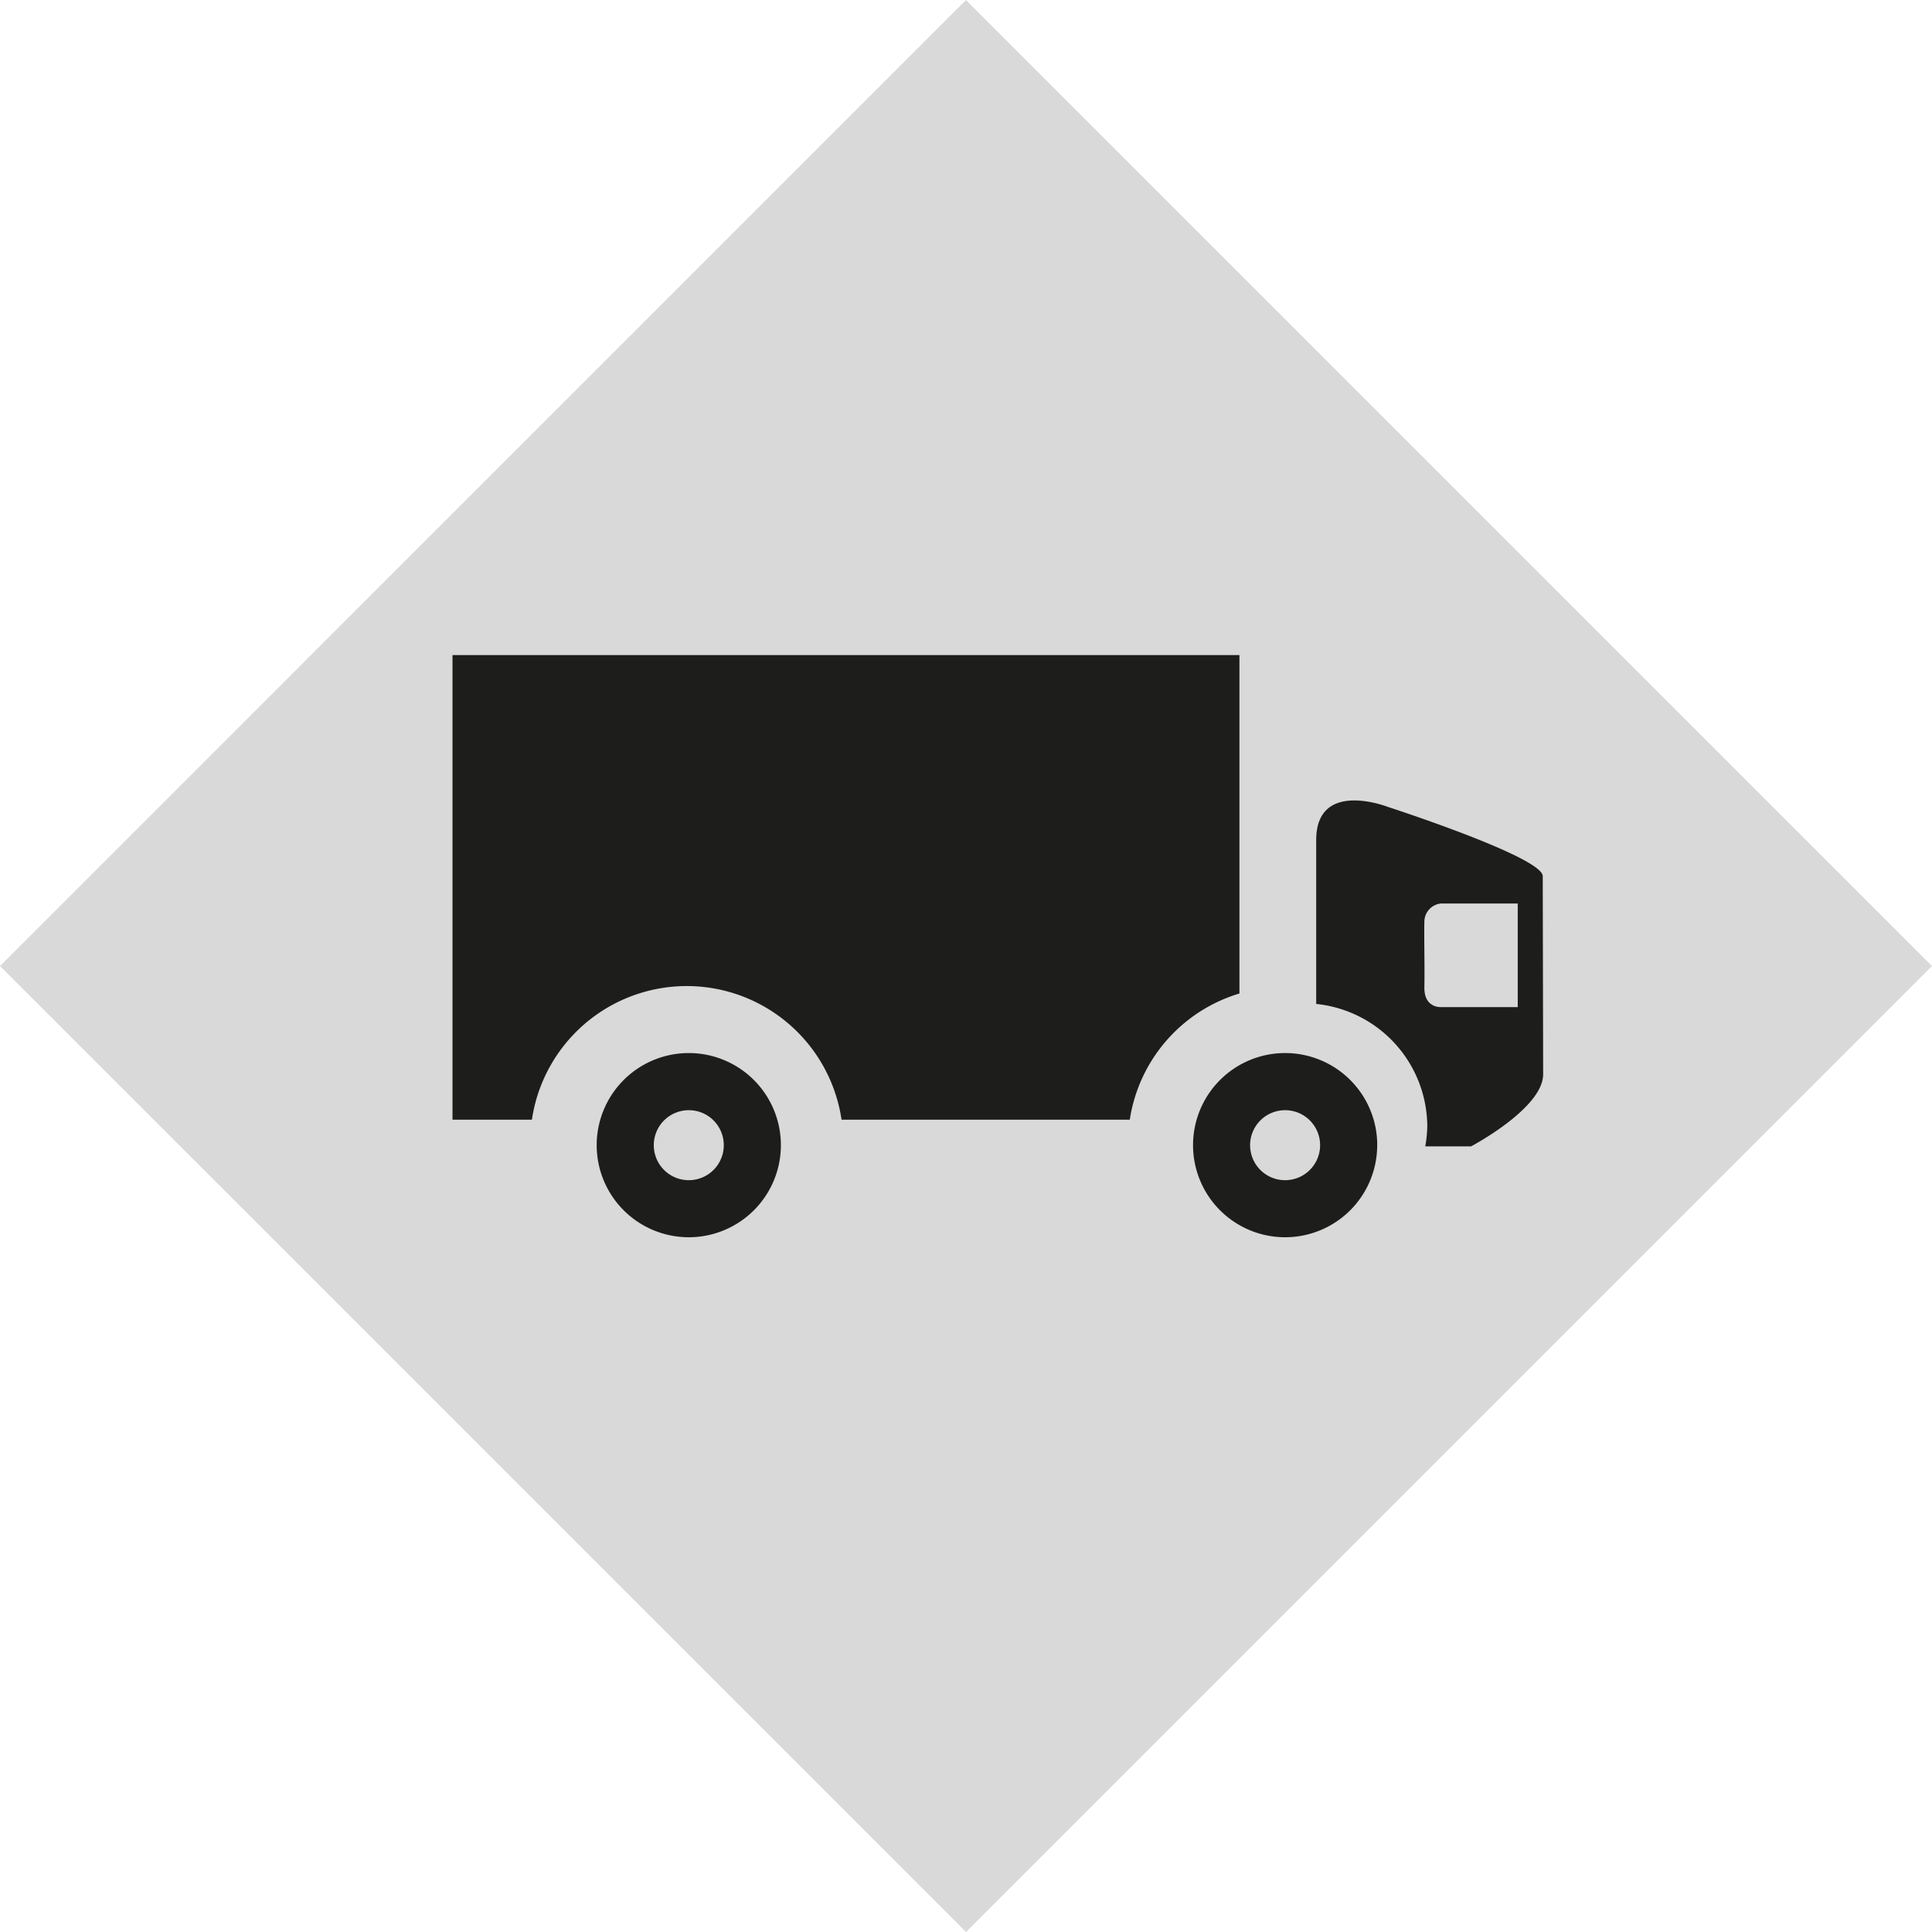
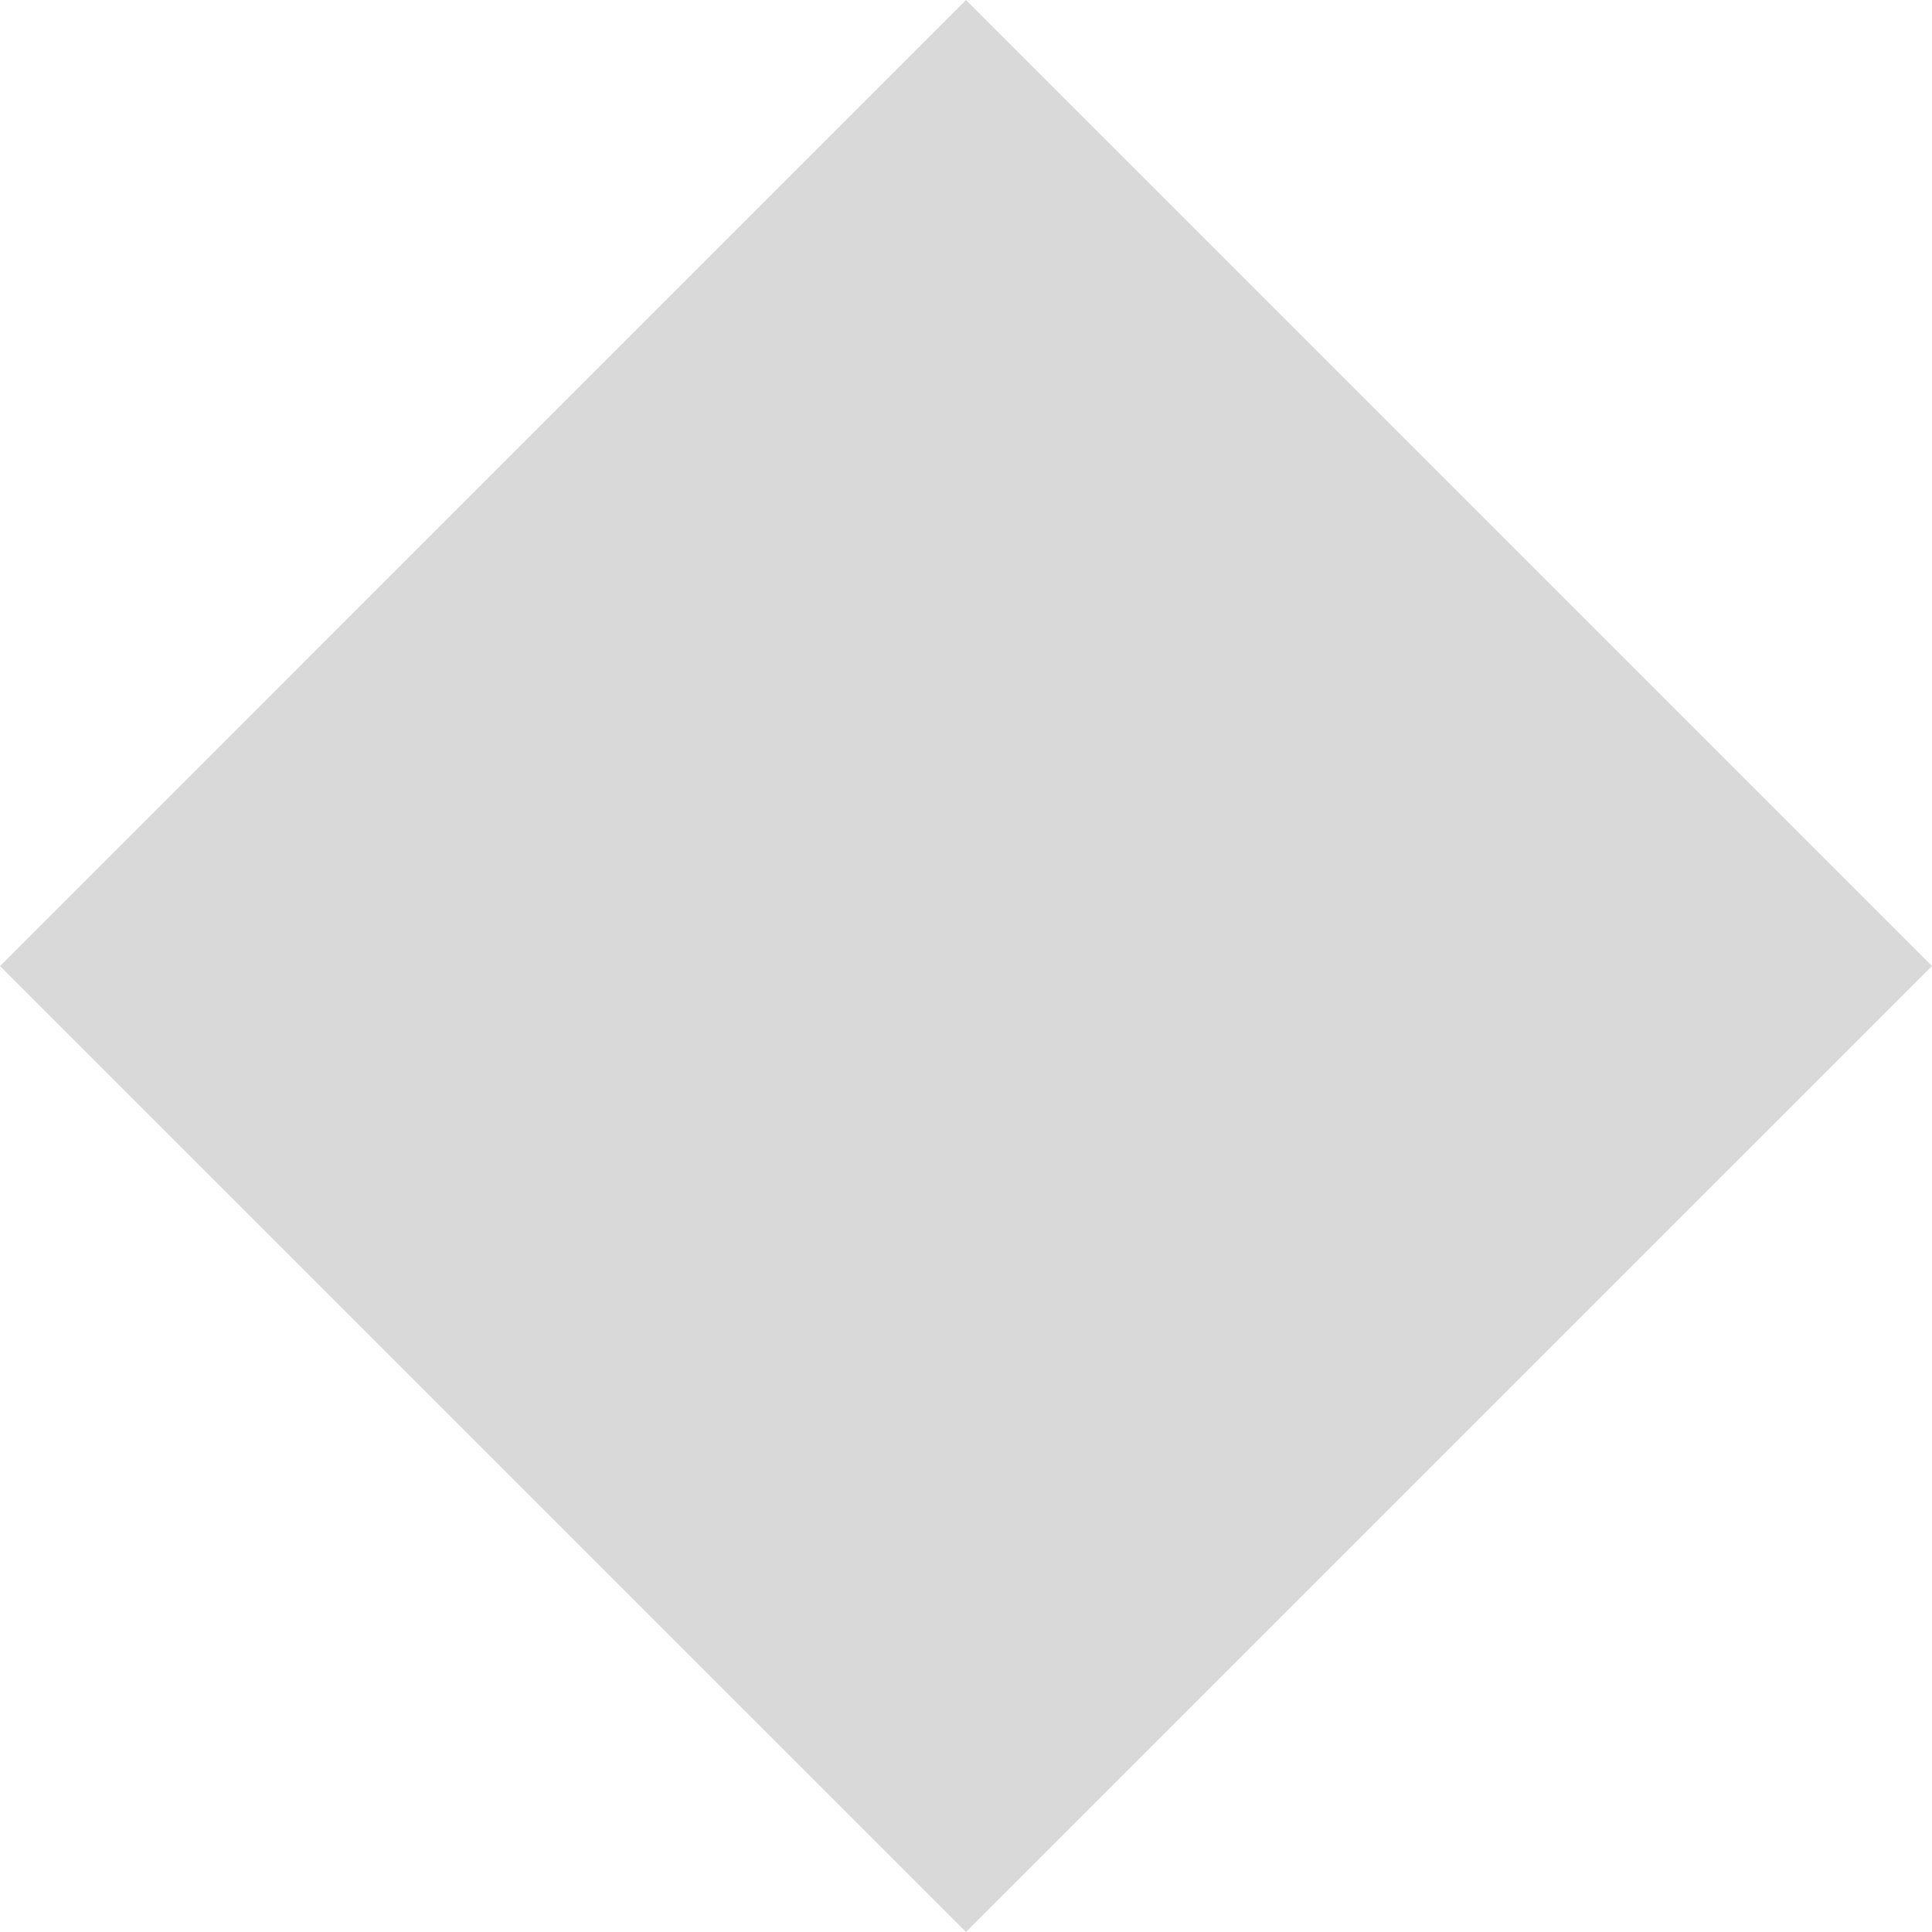
<svg xmlns="http://www.w3.org/2000/svg" id="Ebene_1" data-name="Ebene 1" width="45.984" height="45.984" viewBox="0 0 45.984 45.984">
  <defs>
    <style>.cls-1{fill:none}.cls-2{fill:#d9d9d9}.cls-3{clip-path:url(#clip-path)}.cls-4{fill:#1d1d1b}</style>
    <clipPath id="clip-path">
-       <path class="cls-1" d="M0 0h45.984v45.984H0z" />
-     </clipPath>
+       </clipPath>
  </defs>
  <title>Icons-Sanpack</title>
  <path class="cls-2" transform="rotate(-45.001 22.992 22.992)" d="M6.734 6.735h32.515V39.25H6.734z" />
  <g class="cls-3">
-     <path class="cls-4" d="M29.5 23.648v-8.056H10.77V26.65h1.89a3.725 3.725 0 0 1 7.37 0h6.86a3.723 3.723 0 0 1 2.608-3.003" />
-     <path class="cls-4" d="M17.227 27.256a.833.833 0 1 1-.833-.832.832.832 0 0 1 .833.832m1.359 0a2.192 2.192 0 1 0-2.192 2.192 2.192 2.192 0 0 0 2.192-2.192M31.42 27.256a.833.833 0 1 1-.833-.832.832.832 0 0 1 .833.832m1.36 0a2.192 2.192 0 1 0-2.193 2.192 2.192 2.192 0 0 0 2.192-2.192M36.124 23.97h-1.812s-.42.04-.41-.475-.01-1.19 0-1.57a.438.438 0 0 1 .39-.42h1.832zm.595-3.117c0-.454-3.675-1.644-3.675-1.644s-1.717-.68-1.717.788v3.898a2.942 2.942 0 0 1 2.644 2.92 2.913 2.913 0 0 1-.048.47h1.09s1.716-.904 1.716-1.716z" />
+     <path class="cls-4" d="M17.227 27.256a.833.833 0 1 1-.833-.832.832.832 0 0 1 .833.832m1.359 0a2.192 2.192 0 1 0-2.192 2.192 2.192 2.192 0 0 0 2.192-2.192M31.42 27.256a.833.833 0 1 1-.833-.832.832.832 0 0 1 .833.832m1.36 0a2.192 2.192 0 1 0-2.193 2.192 2.192 2.192 0 0 0 2.192-2.192M36.124 23.97h-1.812s-.42.04-.41-.475-.01-1.19 0-1.57a.438.438 0 0 1 .39-.42h1.832zc0-.454-3.675-1.644-3.675-1.644s-1.717-.68-1.717.788v3.898a2.942 2.942 0 0 1 2.644 2.92 2.913 2.913 0 0 1-.048.47h1.09s1.716-.904 1.716-1.716z" />
  </g>
</svg>